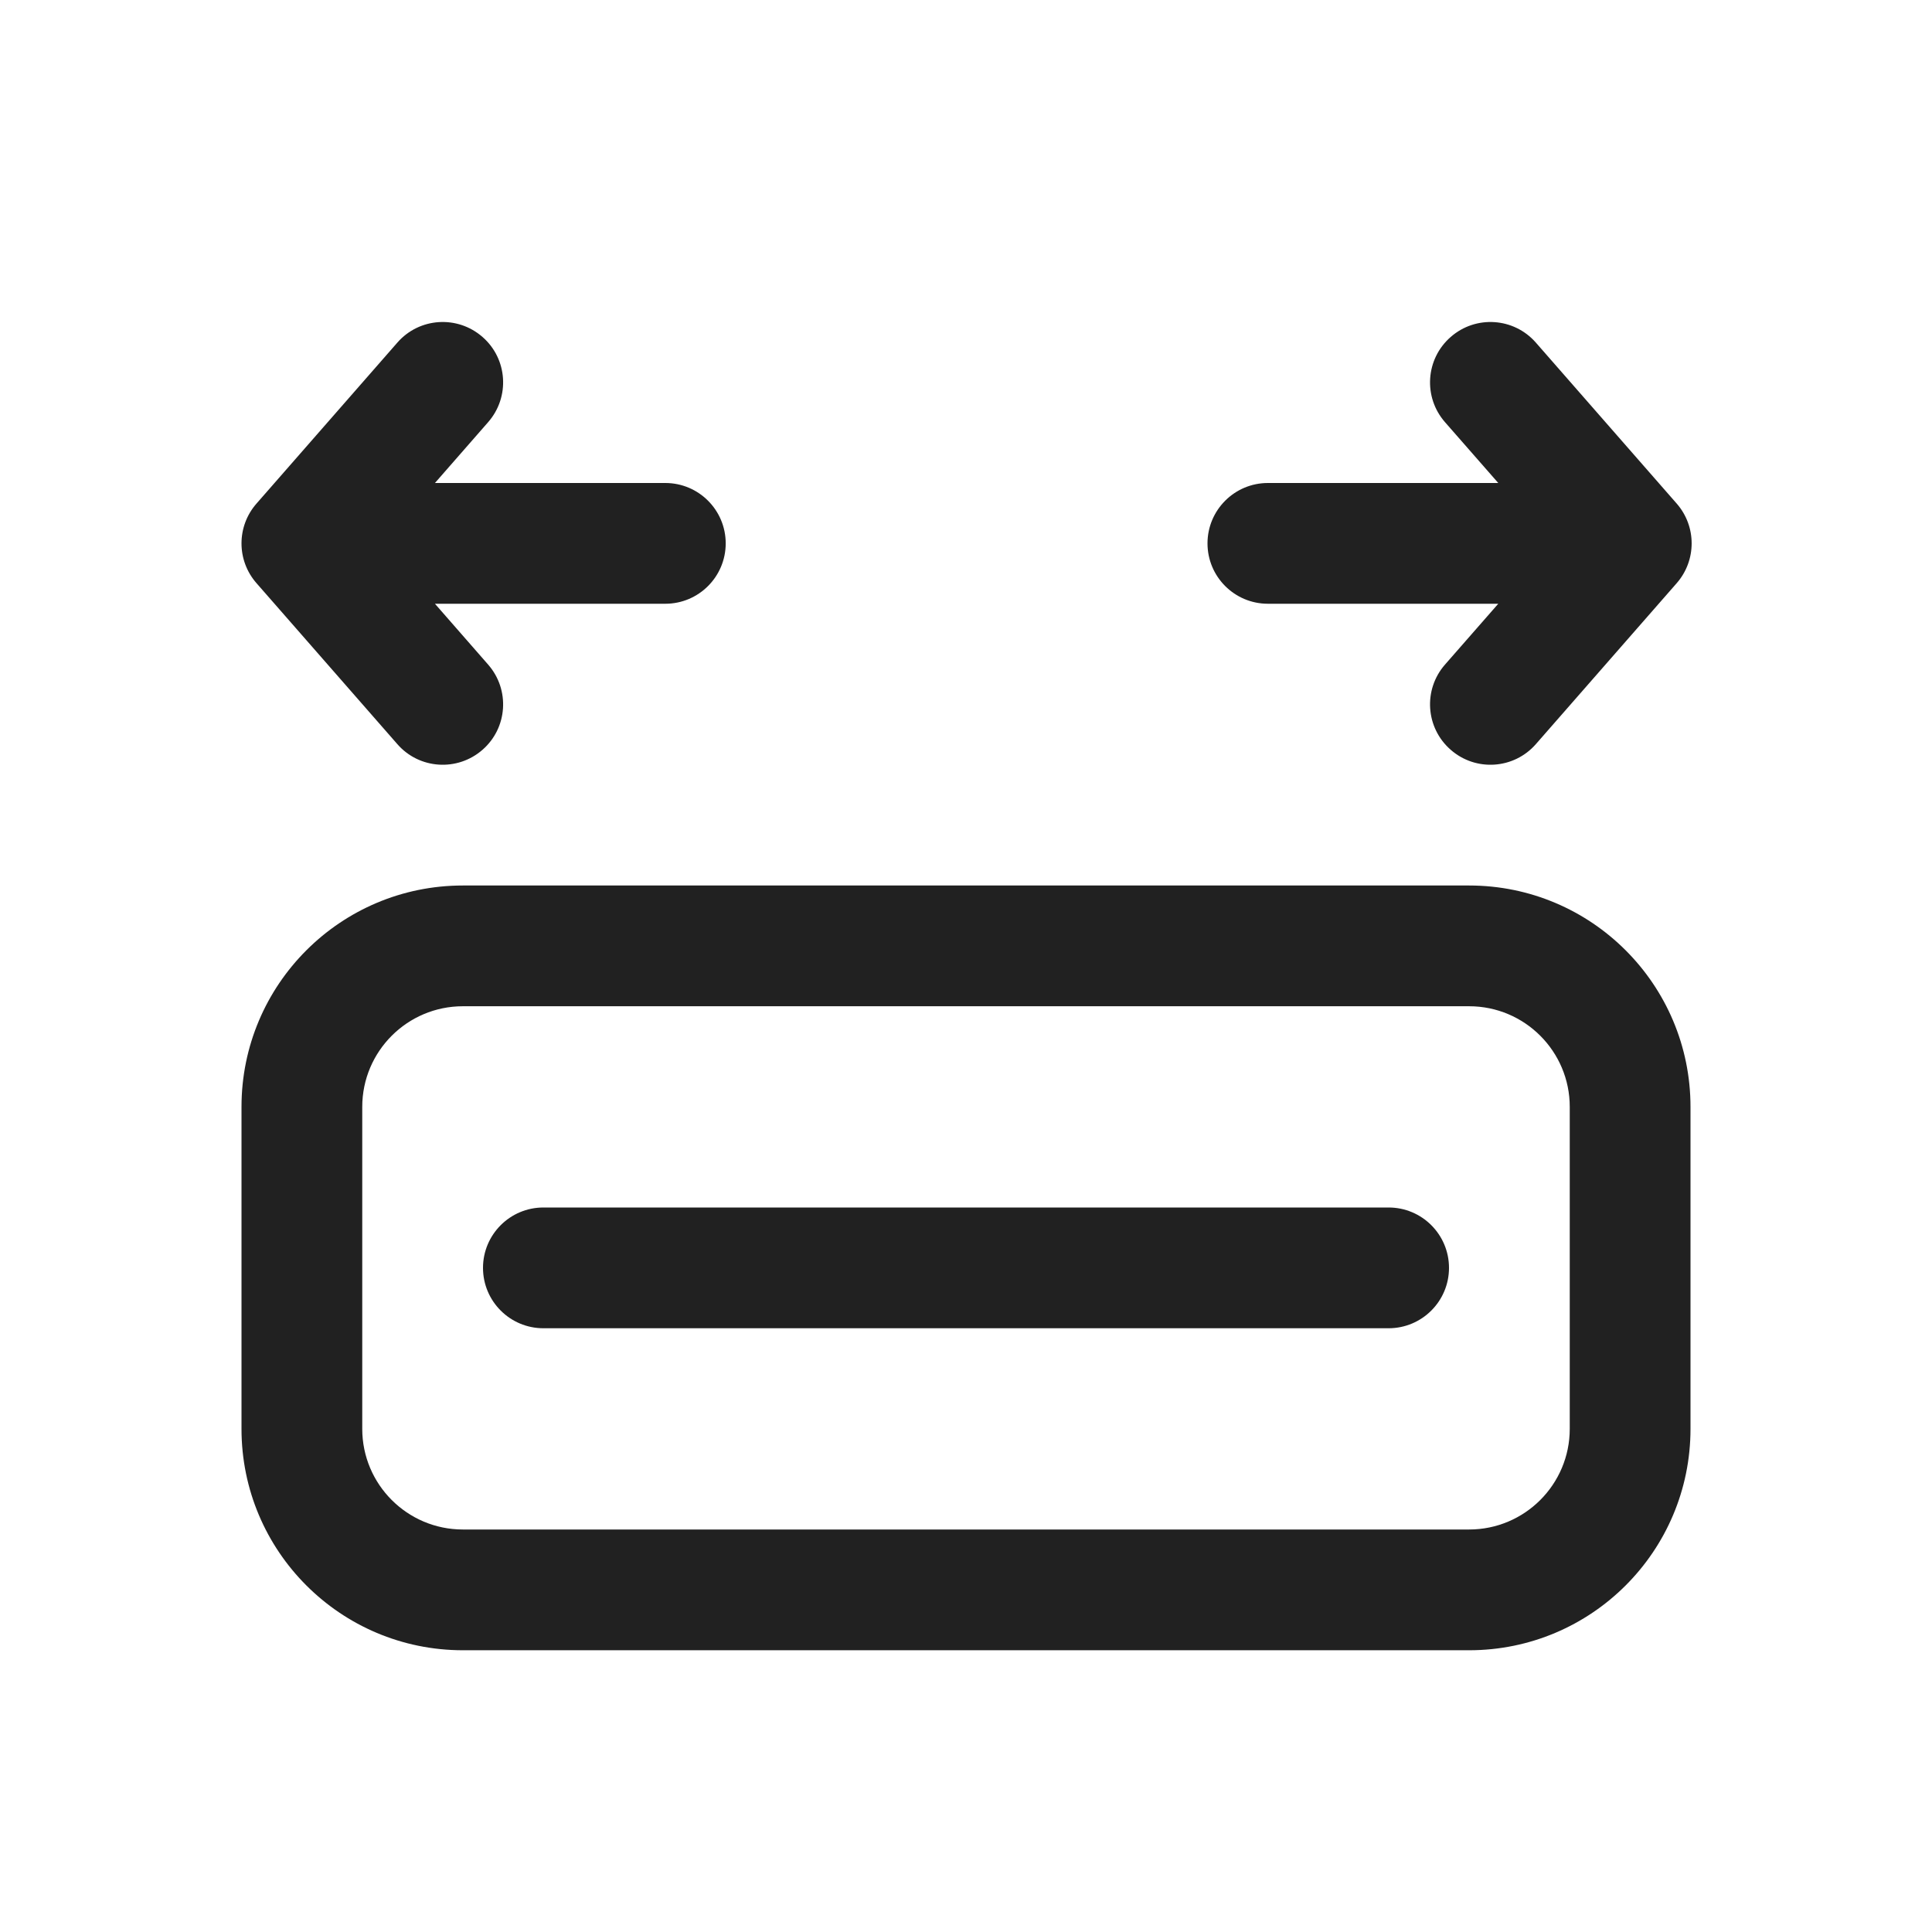
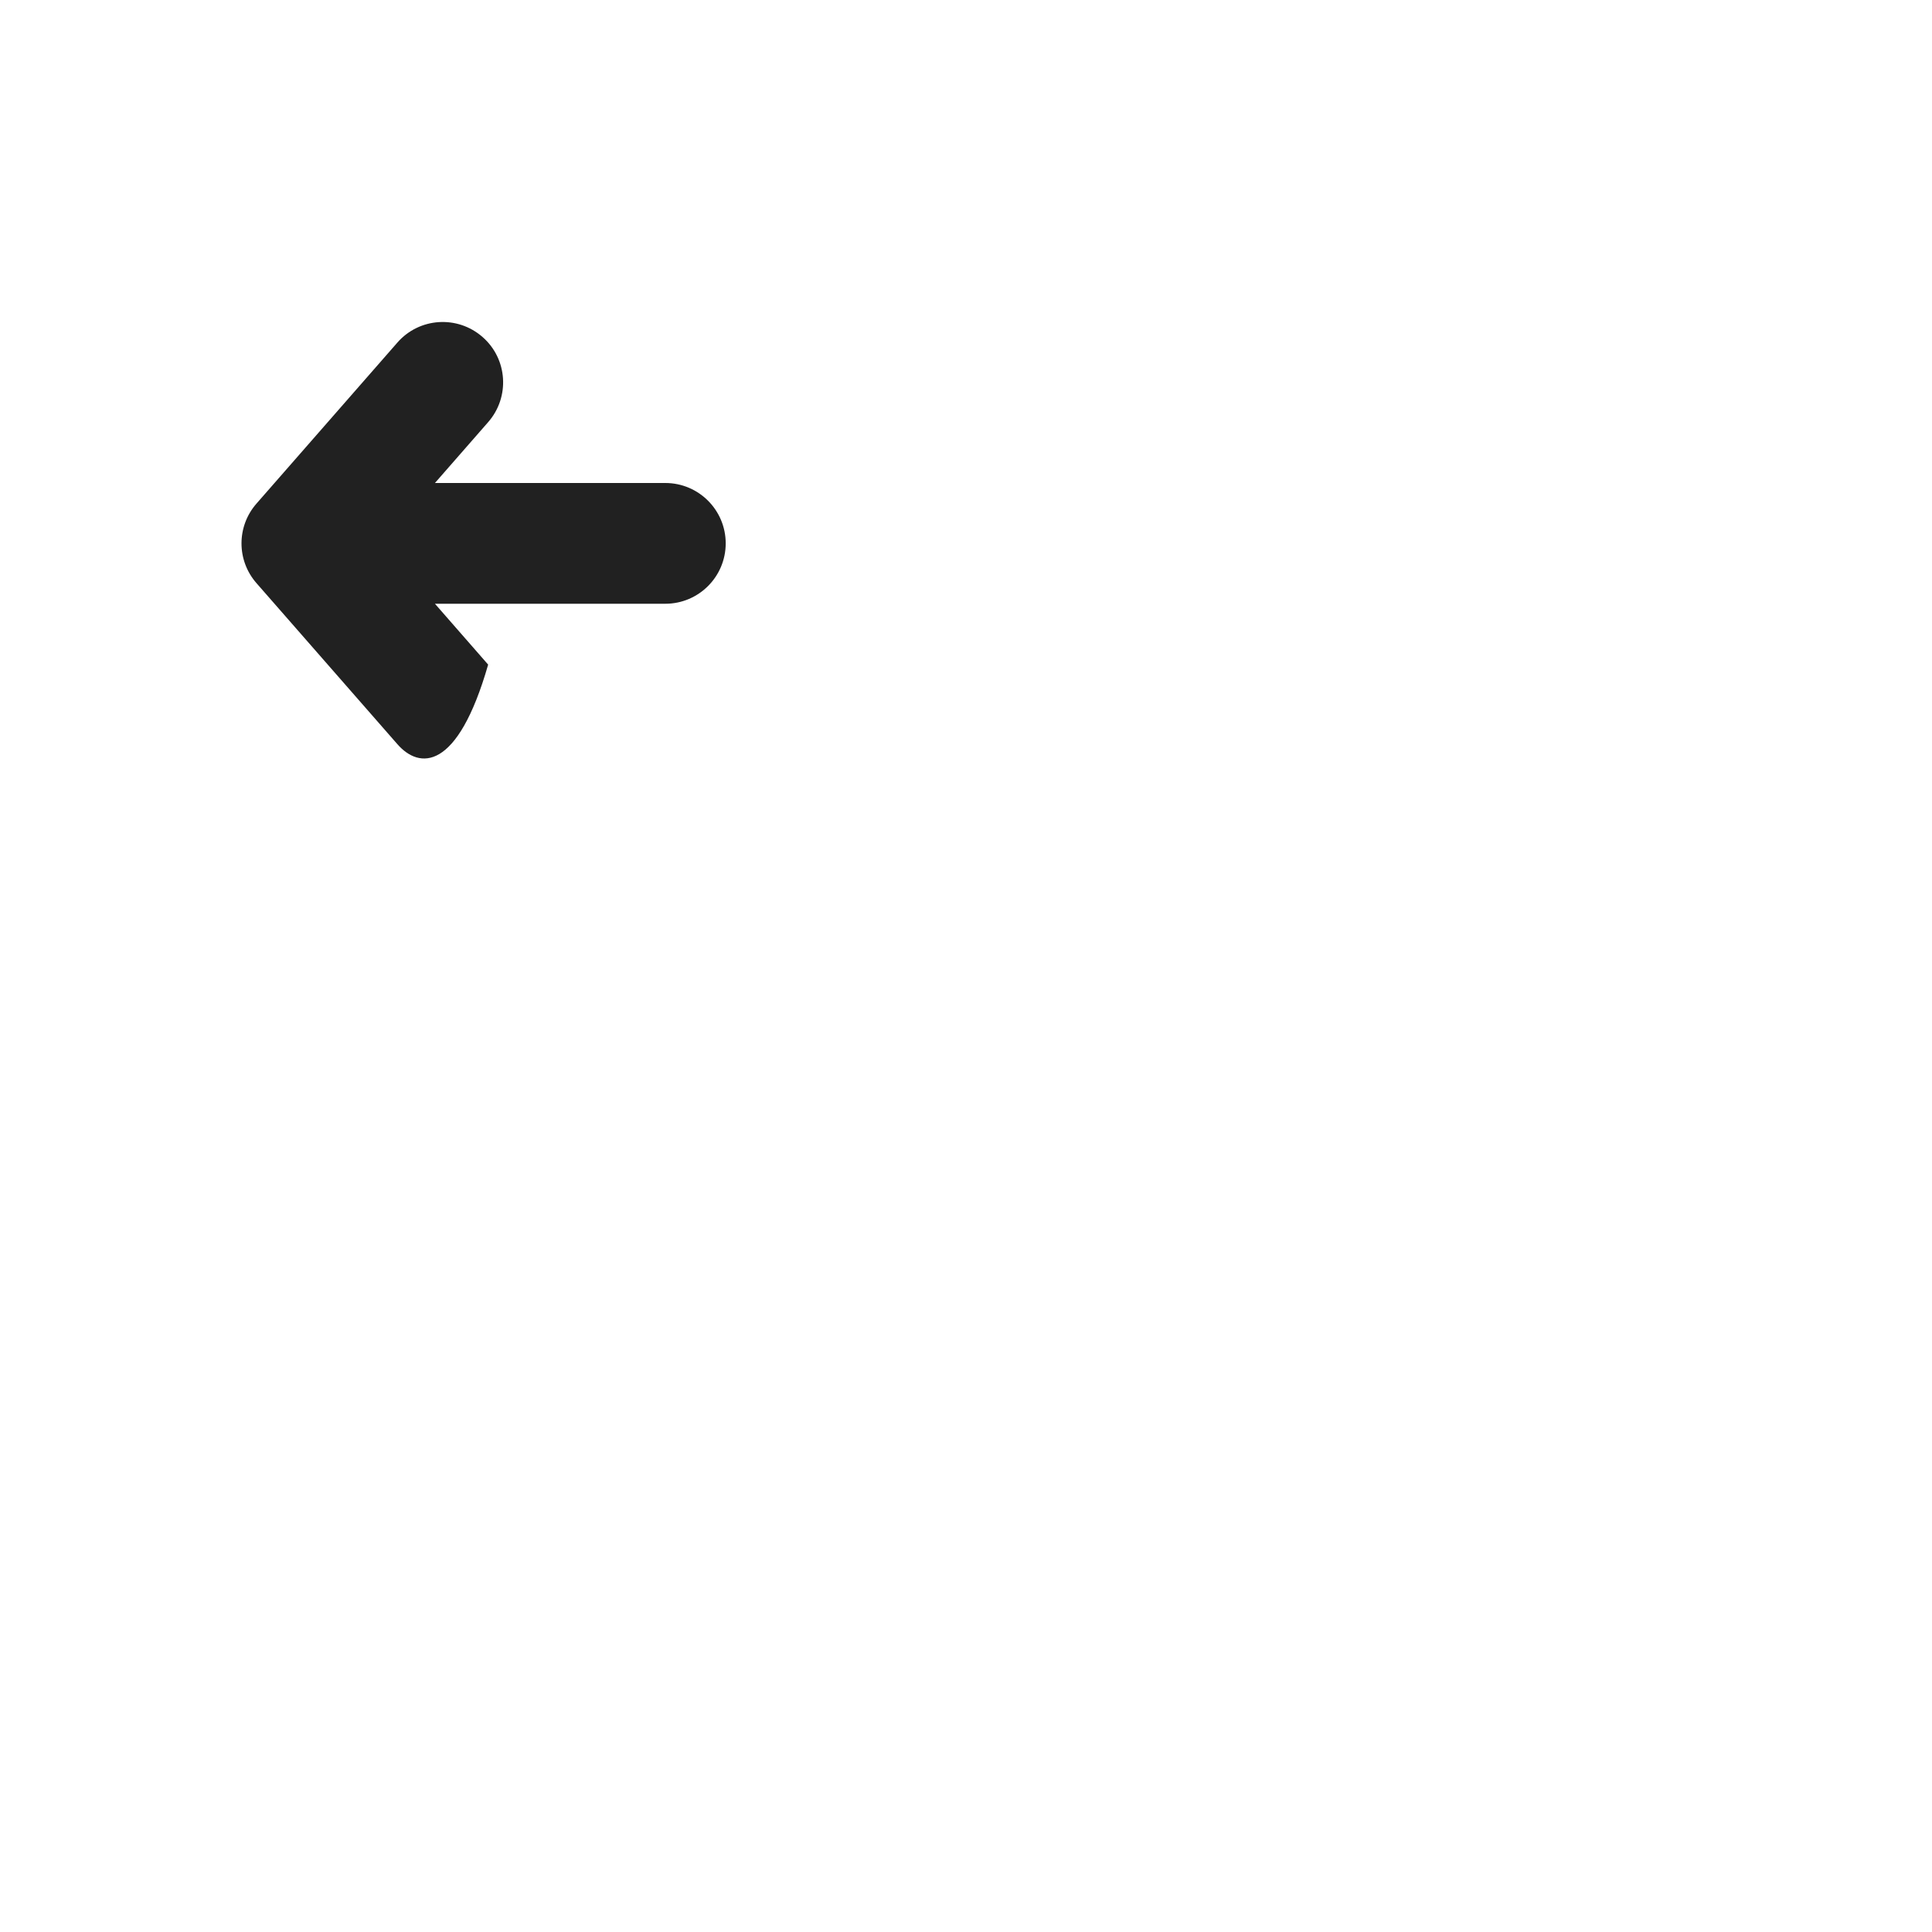
<svg xmlns="http://www.w3.org/2000/svg" width="800px" height="800px" viewBox="0 0 24 24" fill="none">
-   <path d="M5.994 4.186C6.306 4.458 6.337 4.932 6.064 5.244L5.403 6H8.265C8.679 6 9.015 6.336 9.015 6.75C9.015 7.164 8.679 7.5 8.265 7.5H5.403L6.064 8.256C6.337 8.568 6.306 9.042 5.994 9.314C5.682 9.587 5.208 9.556 4.936 9.244L3.186 7.244C2.938 6.961 2.938 6.539 3.186 6.256L4.936 4.256C5.208 3.944 5.682 3.913 5.994 4.186Z" fill="#212121" />
-   <path d="M17.95 5.244C17.677 4.932 17.709 4.458 18.021 4.186C18.332 3.913 18.806 3.944 19.079 4.256L20.829 6.256C21.076 6.539 21.076 6.961 20.829 7.244L19.079 9.244C18.806 9.556 18.332 9.587 18.021 9.314C17.709 9.042 17.677 8.568 17.95 8.256L18.612 7.5H15.75C15.336 7.5 15 7.164 15 6.75C15 6.336 15.336 6 15.75 6H18.612L17.95 5.244Z" fill="#212121" />
-   <path d="M6 15.75C6 15.336 6.336 15 6.75 15H17.25C17.664 15 18 15.336 18 15.75C18 16.164 17.664 16.5 17.25 16.5H6.75C6.336 16.5 6 16.164 6 15.75Z" fill="#212121" />
-   <path d="M5.75 11C4.231 11 3 12.231 3 13.75V17.75C3 19.269 4.231 20.5 5.75 20.5H18.25C19.769 20.5 21 19.269 21 17.75V13.75C21 12.231 19.769 11 18.25 11H5.75ZM4.5 13.75C4.5 13.06 5.06 12.5 5.75 12.5H18.25C18.94 12.5 19.5 13.06 19.5 13.75V17.75C19.5 18.44 18.94 19 18.25 19H5.75C5.06 19 4.5 18.44 4.5 17.75V13.75Z" fill="#212121" />
+   <path d="M5.994 4.186C6.306 4.458 6.337 4.932 6.064 5.244L5.403 6H8.265C8.679 6 9.015 6.336 9.015 6.75C9.015 7.164 8.679 7.5 8.265 7.5H5.403L6.064 8.256C5.682 9.587 5.208 9.556 4.936 9.244L3.186 7.244C2.938 6.961 2.938 6.539 3.186 6.256L4.936 4.256C5.208 3.944 5.682 3.913 5.994 4.186Z" fill="#212121" />
</svg>